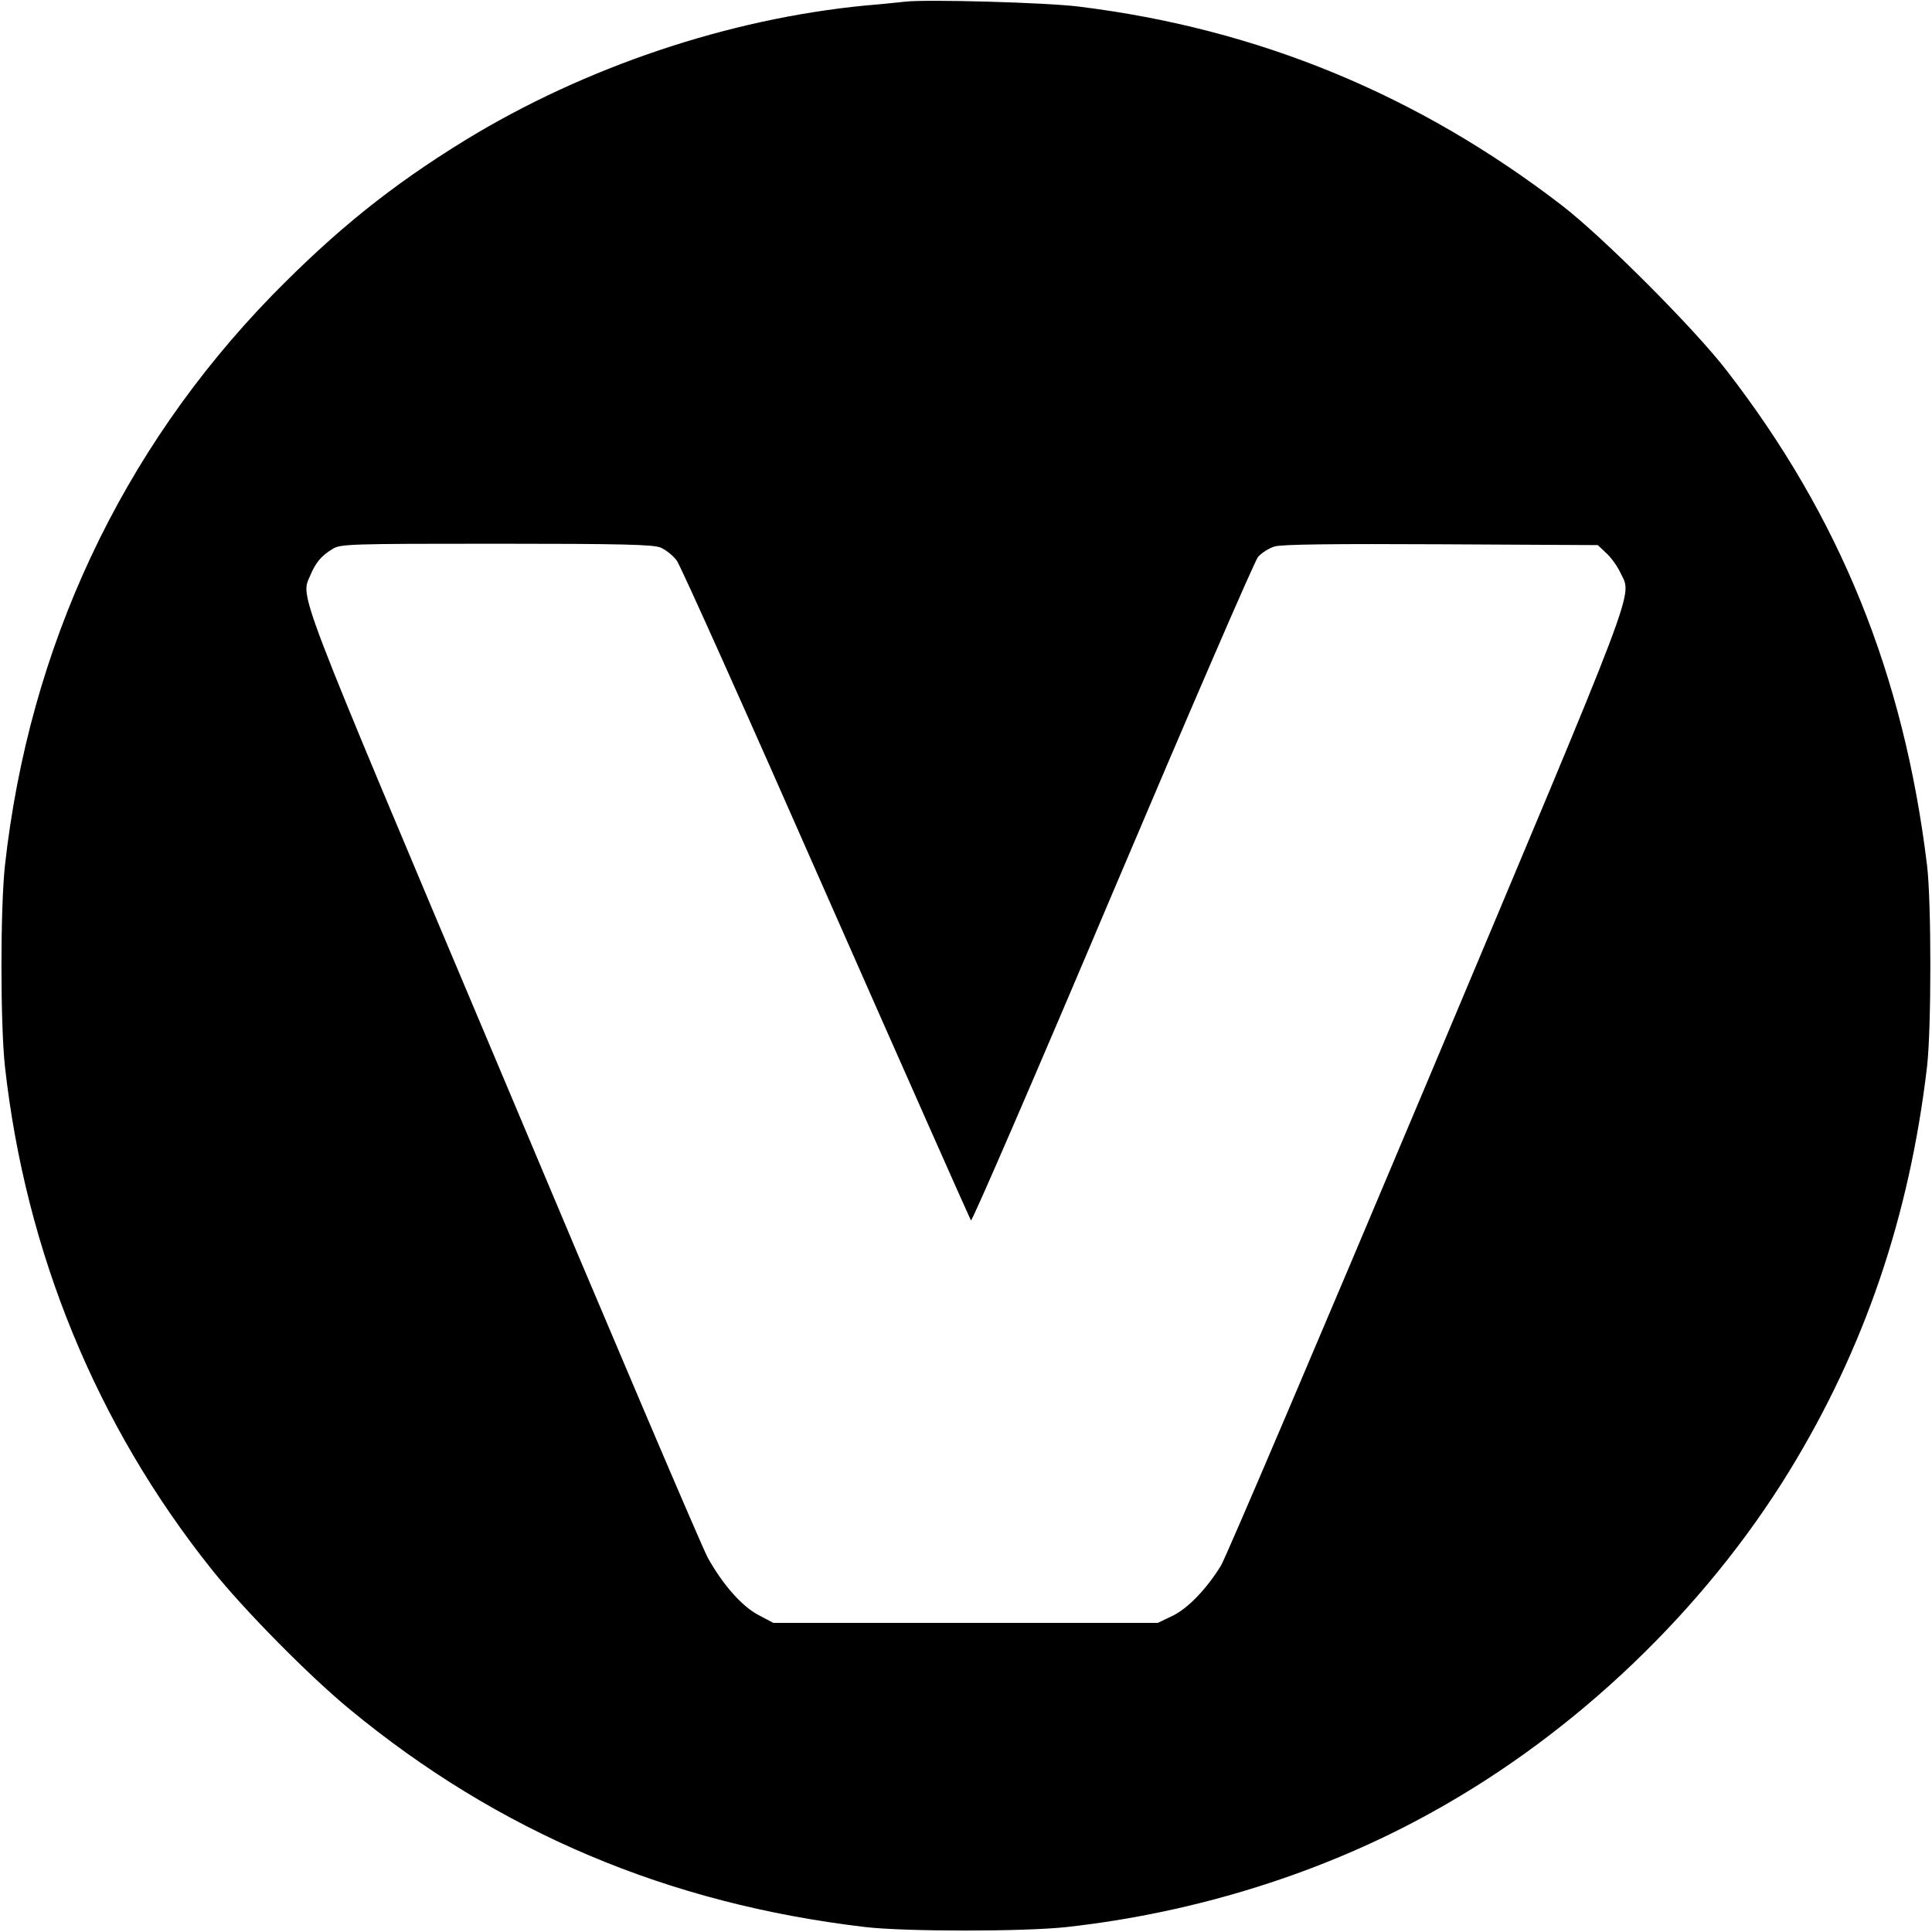
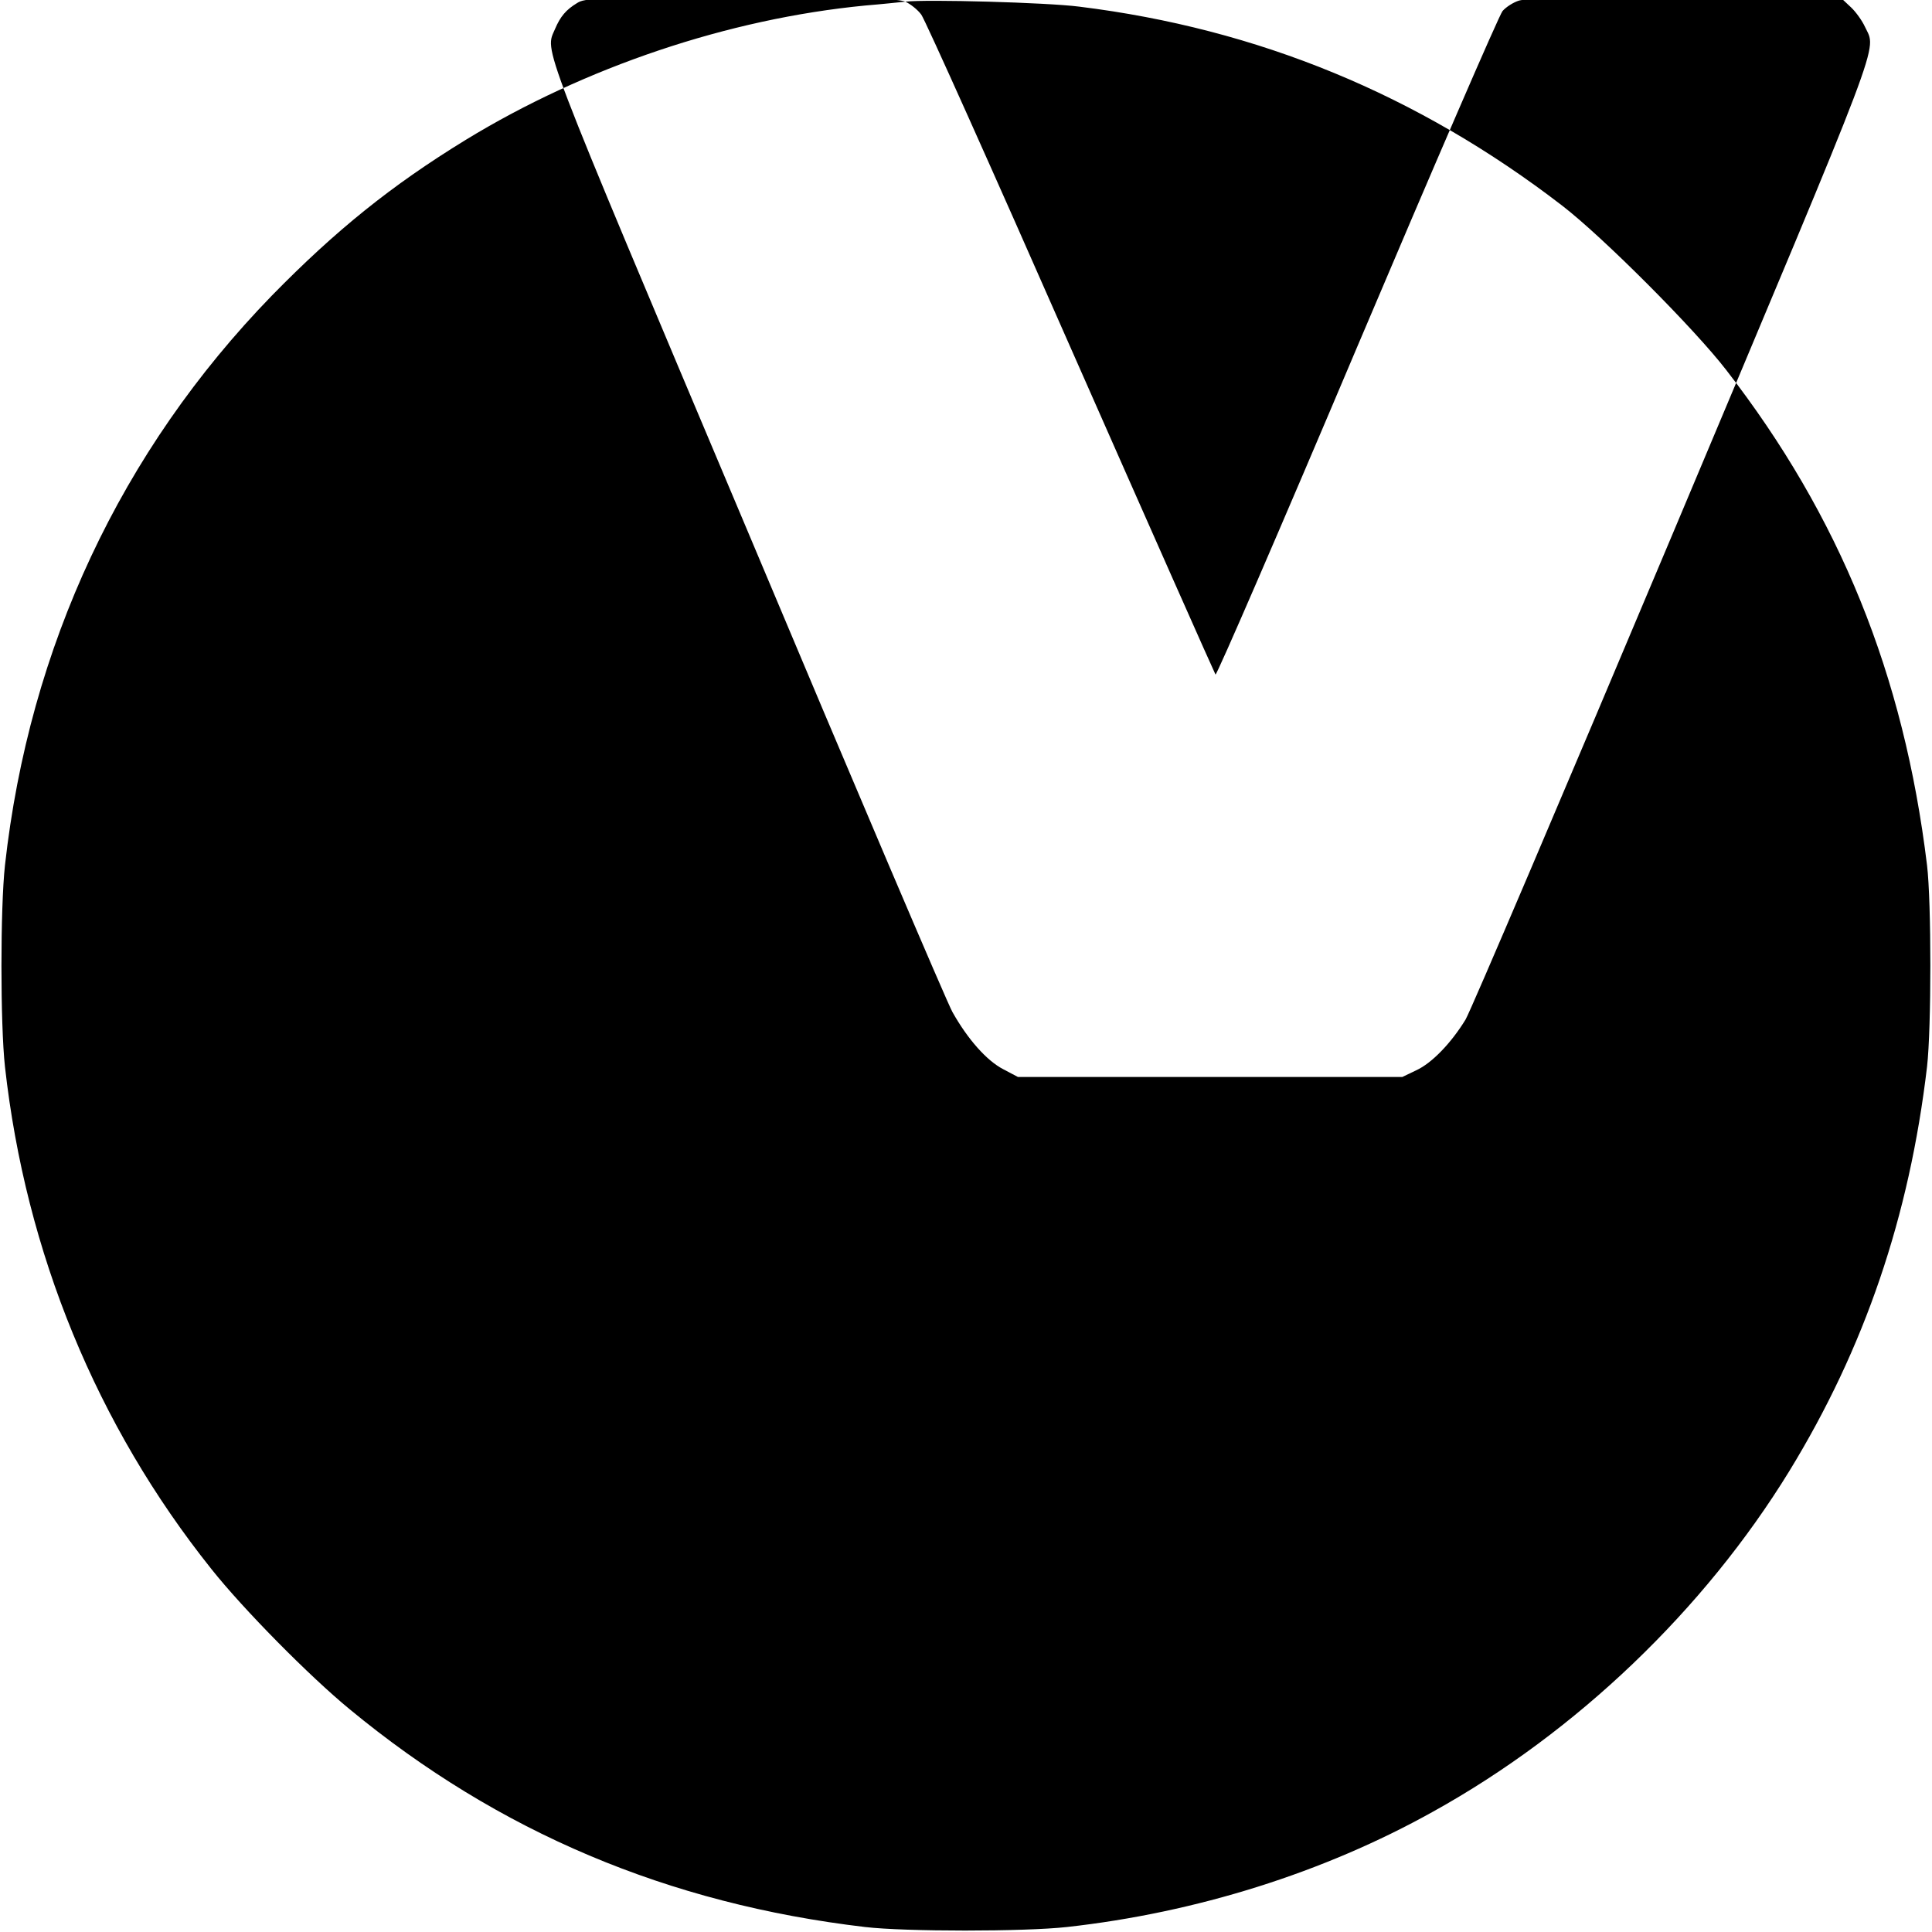
<svg xmlns="http://www.w3.org/2000/svg" version="1.0" width="700pt" height="700pt" viewBox="0 0 700 700" preserveAspectRatio="xMidYMid meet">
  <g transform="translate(0,700) scale(0.1,-0.1)" fill="#000000" stroke="none">
-     <path d="M3280 6994 c-19 -2 -84 -9 -145 -14 -496 -48 -1016 -223 -1448 -487 -269 -165 -470 -327 -702 -564 -546 -562 -879 -1272 -967 -2064 -17 -155 -17 -575 0 -730 75 -673 332 -1299 748 -1820 116 -146 355 -388 501 -508 539 -445 1154 -705 1868 -789 145 -17 576 -17 730 0 469 52 931 197 1327 418 520 288 983 732 1291 1234 273 446 435 922 499 1465 16 140 16 597 0 730 -84 691 -316 1264 -728 1795 -115 149 -446 481 -594 595 -522 402 -1102 641 -1750 721 -117 15 -553 27 -630 18z m-886 -1978 c18 -8 45 -29 58 -47 14 -19 258 -563 542 -1209 285 -646 521 -1178 524 -1182 4 -4 235 529 512 1184 278 656 515 1204 528 1220 13 15 40 32 60 38 25 8 222 10 604 8 l567 -3 32 -30 c17 -16 40 -48 50 -70 42 -91 81 12 -697 -1838 -394 -936 -731 -1727 -750 -1759 -52 -85 -122 -158 -179 -184 l-50 -24 -696 0 -697 0 -53 28 c-60 31 -129 109 -184 207 -19 33 -354 819 -744 1747 -764 1811 -732 1729 -696 1815 19 45 40 70 80 94 28 18 62 19 593 19 459 0 569 -3 596 -14z" />
+     <path d="M3280 6994 c-19 -2 -84 -9 -145 -14 -496 -48 -1016 -223 -1448 -487 -269 -165 -470 -327 -702 -564 -546 -562 -879 -1272 -967 -2064 -17 -155 -17 -575 0 -730 75 -673 332 -1299 748 -1820 116 -146 355 -388 501 -508 539 -445 1154 -705 1868 -789 145 -17 576 -17 730 0 469 52 931 197 1327 418 520 288 983 732 1291 1234 273 446 435 922 499 1465 16 140 16 597 0 730 -84 691 -316 1264 -728 1795 -115 149 -446 481 -594 595 -522 402 -1102 641 -1750 721 -117 15 -553 27 -630 18z c18 -8 45 -29 58 -47 14 -19 258 -563 542 -1209 285 -646 521 -1178 524 -1182 4 -4 235 529 512 1184 278 656 515 1204 528 1220 13 15 40 32 60 38 25 8 222 10 604 8 l567 -3 32 -30 c17 -16 40 -48 50 -70 42 -91 81 12 -697 -1838 -394 -936 -731 -1727 -750 -1759 -52 -85 -122 -158 -179 -184 l-50 -24 -696 0 -697 0 -53 28 c-60 31 -129 109 -184 207 -19 33 -354 819 -744 1747 -764 1811 -732 1729 -696 1815 19 45 40 70 80 94 28 18 62 19 593 19 459 0 569 -3 596 -14z" />
  </g>
</svg>